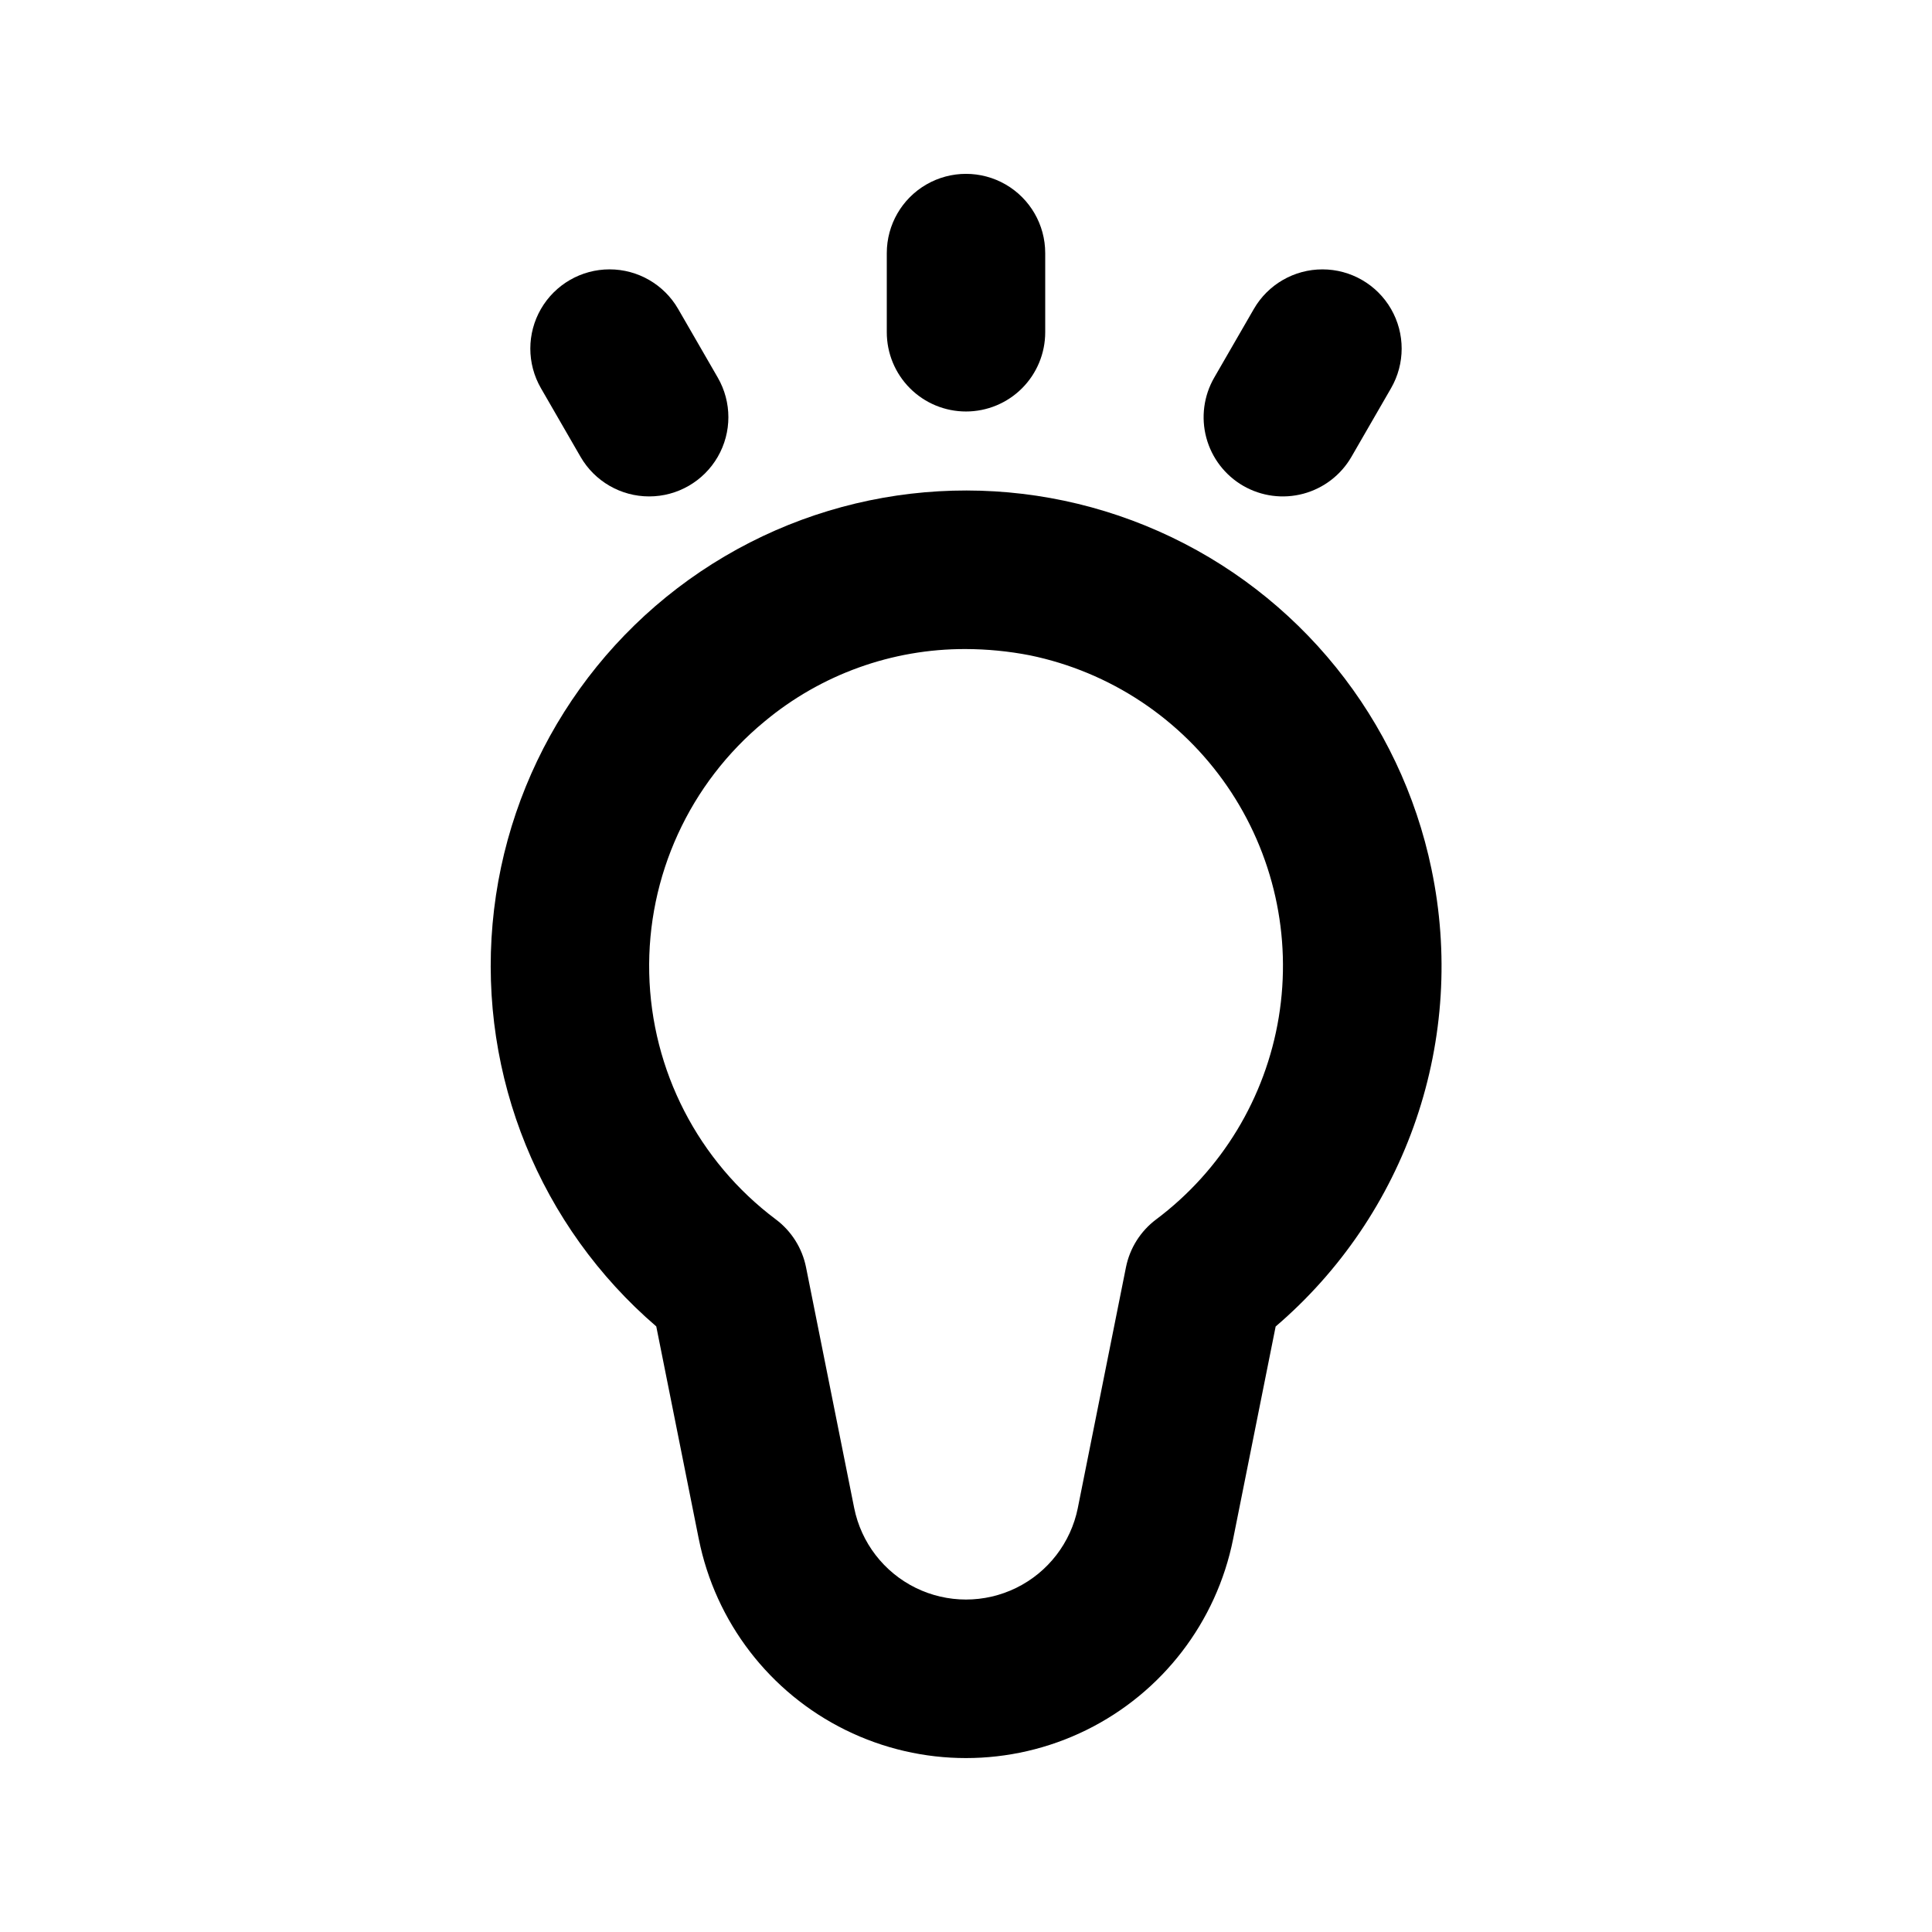
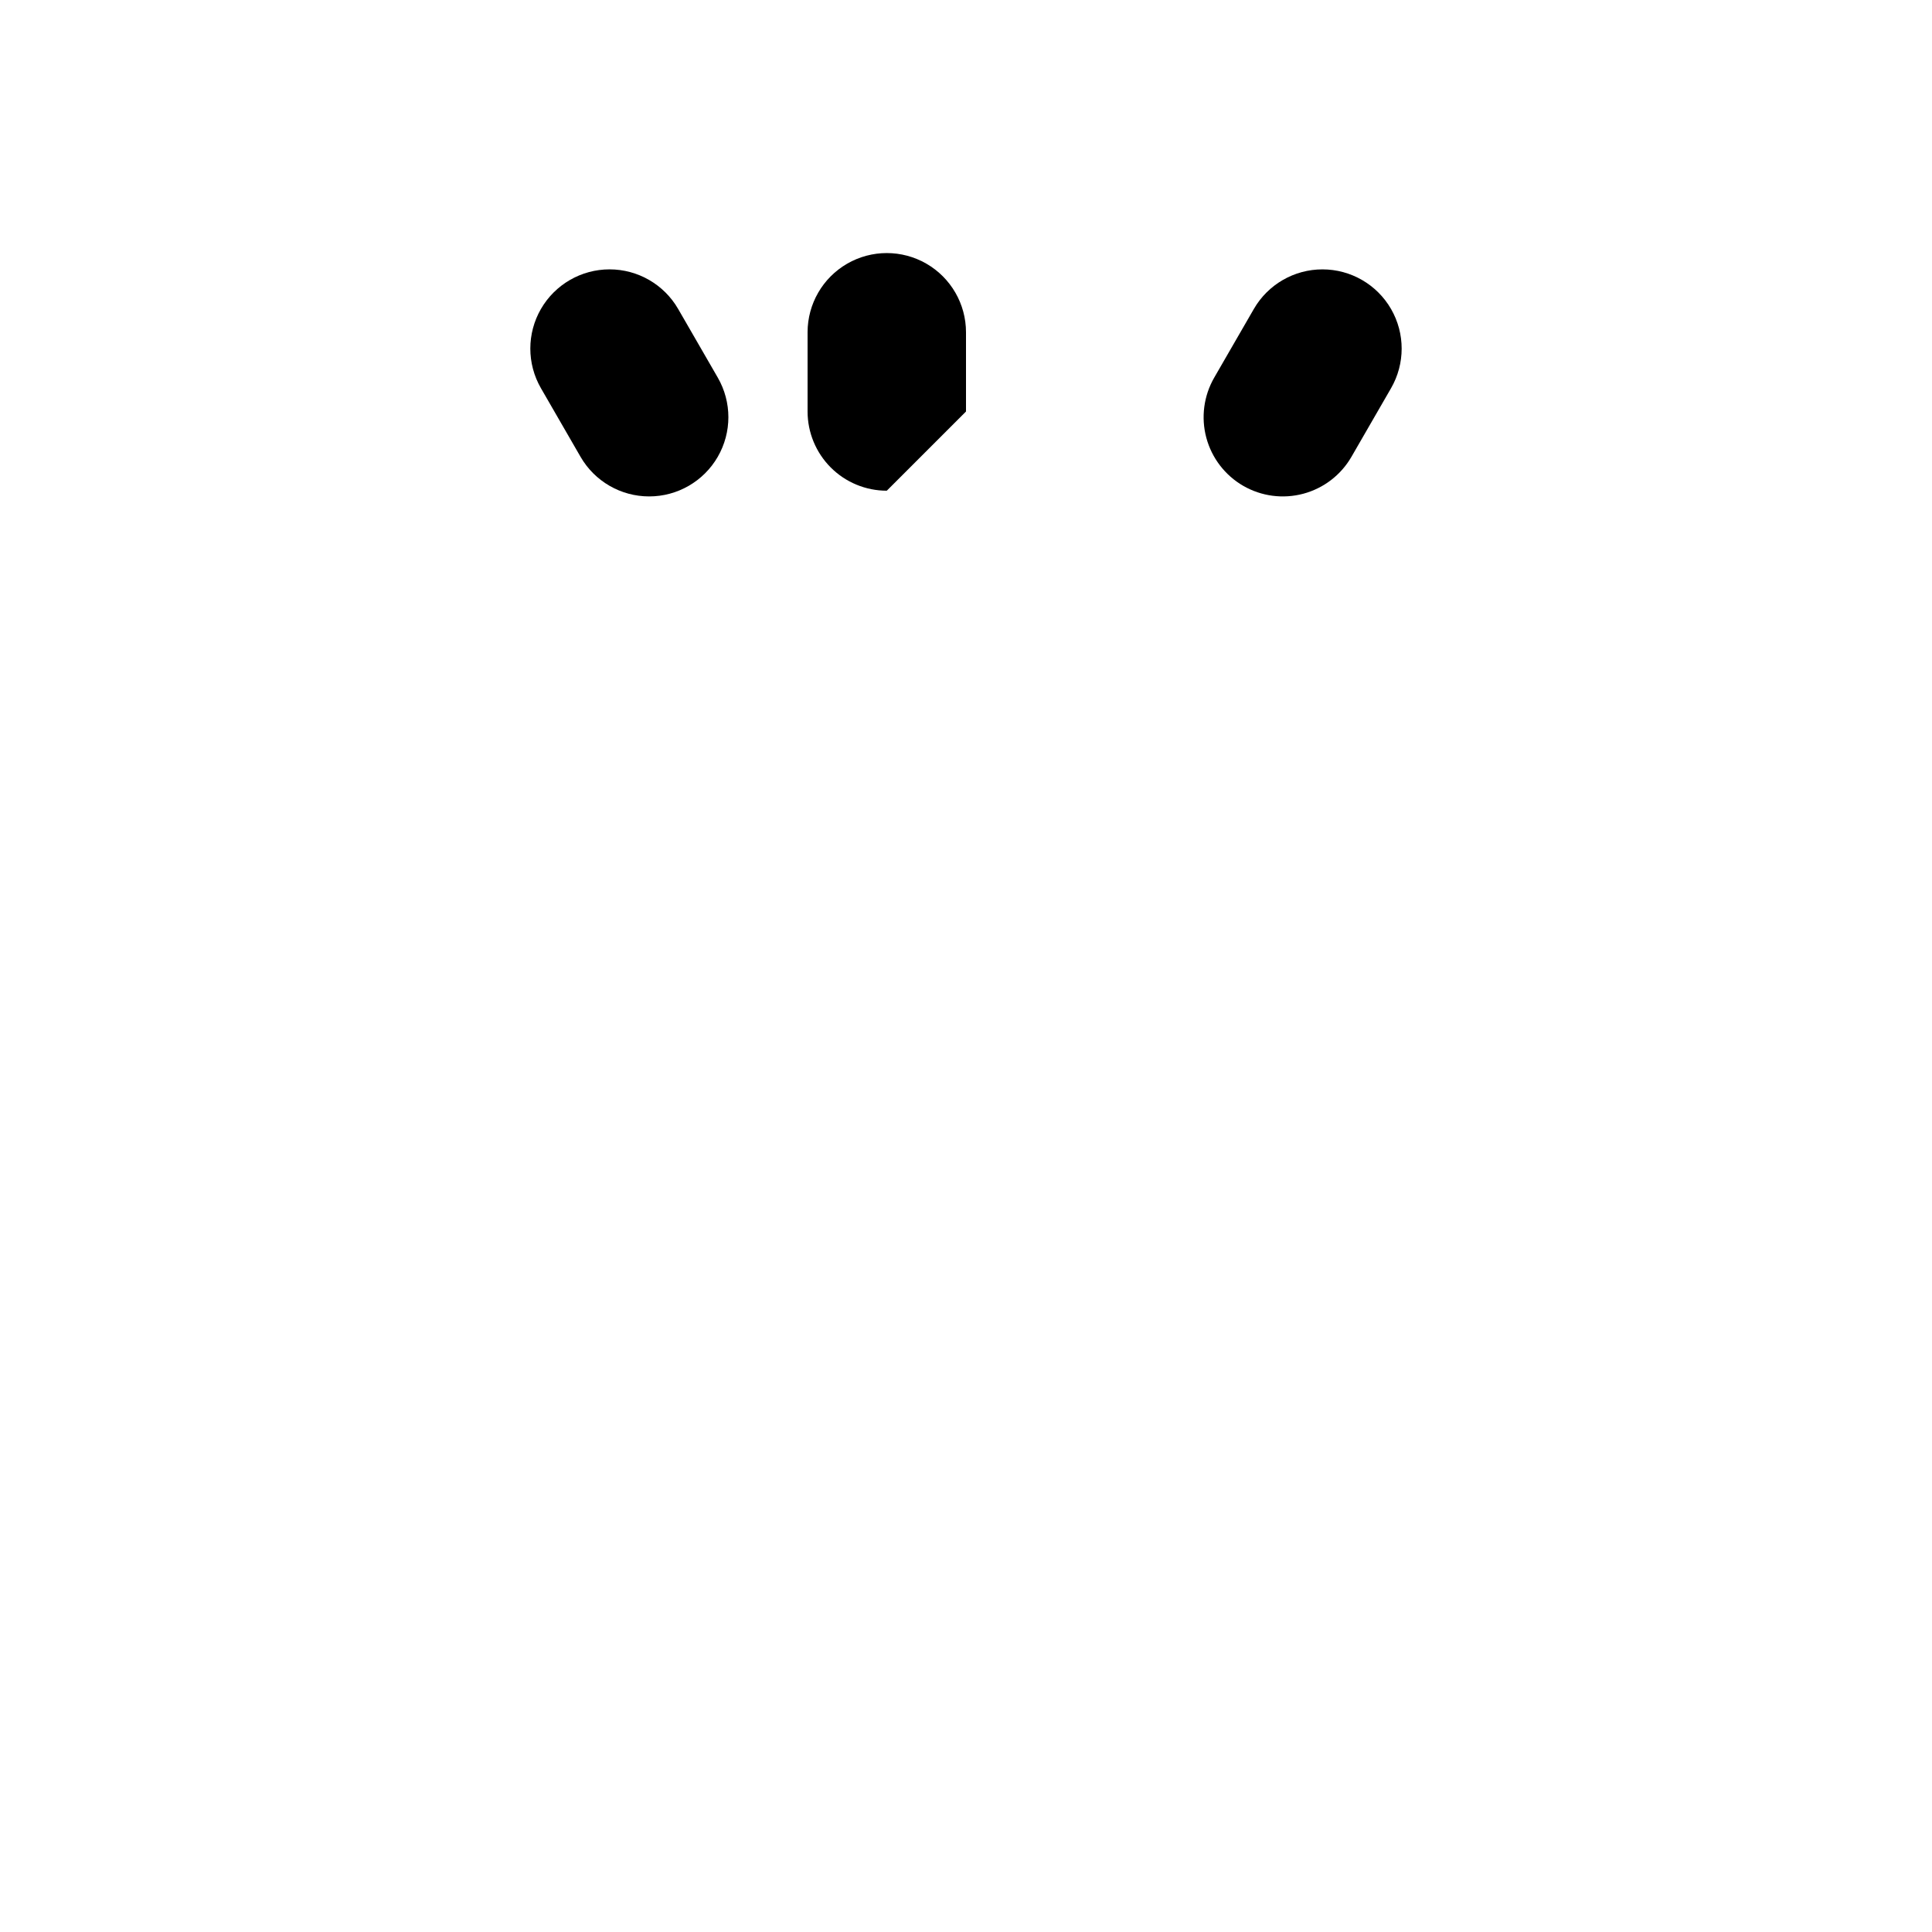
<svg xmlns="http://www.w3.org/2000/svg" fill="#000000" width="800px" height="800px" version="1.1" viewBox="144 144 512 512">
  <g>
-     <path d="m400 253.05c5.566 0 10.906-2.211 14.844-6.148 3.934-3.938 6.148-9.277 6.148-14.844v-20.992c0-7.5-4.004-14.43-10.496-18.18-6.496-3.75-14.5-3.75-20.992 0-6.496 3.75-10.496 10.68-10.496 18.18v20.992c0 5.566 2.211 10.906 6.148 14.844 3.934 3.938 9.273 6.148 14.844 6.148z" />
+     <path d="m400 253.05v-20.992c0-7.5-4.004-14.43-10.496-18.18-6.496-3.75-14.5-3.75-20.992 0-6.496 3.75-10.496 10.68-10.496 18.18v20.992c0 5.566 2.211 10.906 6.148 14.844 3.934 3.938 9.273 6.148 14.844 6.148z" />
    <path d="m297.85 265.06c3.75 6.496 10.68 10.496 18.18 10.496 7.504 0.004 14.434-4 18.184-10.496 3.75-6.492 3.754-14.496 0.004-20.992l-10.496-18.184c-3.75-6.496-10.684-10.5-18.184-10.5s-14.43 4-18.184 10.496c-3.75 6.496-3.75 14.5 0 20.996z" />
    <path d="m473.47 272.75c4.82 2.781 10.551 3.531 15.93 2.09 5.375-1.441 9.961-4.957 12.746-9.777l10.496-18.184c3.75-6.496 3.75-14.5 0-20.996s-10.684-10.496-18.184-10.496-14.43 4.004-18.18 10.5l-10.496 18.184c-2.781 4.82-3.535 10.551-2.094 15.93s4.961 9.961 9.781 12.75z" />
-     <path d="m523.38 374.41c-8.242-39.793-35.18-73.172-72.336-89.629-37.16-16.461-79.977-13.984-114.99 6.652-35.012 20.637-57.918 56.895-61.516 97.375-3.598 40.484 12.555 80.215 43.379 106.7l11.273 56.367h0.004c4.402 21.988 18.77 40.688 38.891 50.598 20.117 9.91 43.695 9.91 63.816 0 20.117-9.91 34.484-28.609 38.887-50.598l11.273-56.344h0.004c17.105-14.637 29.969-33.598 37.234-54.906 7.269-21.305 8.676-44.176 4.078-66.215zm-73.02 92.773h-0.004c-4.117 3.098-6.953 7.606-7.965 12.66l-12.762 63.797h0.004c-1.855 9.191-7.871 17.008-16.289 21.148-8.414 4.141-18.277 4.141-26.691 0-8.414-4.141-14.434-11.957-16.285-21.148l-12.762-63.797c-1.012-5.055-3.844-9.562-7.965-12.66-20.613-15.445-32.996-39.5-33.59-65.25-0.59-25.754 10.672-50.352 30.555-66.73 14.941-12.453 33.789-19.25 53.238-19.199 5.731 0.012 11.445 0.566 17.066 1.66 21.254 4.371 39.988 16.793 52.289 34.664 12.297 17.871 17.207 39.812 13.691 61.219-3.512 21.41-15.168 40.629-32.535 53.637z" />
  </g>
</svg>